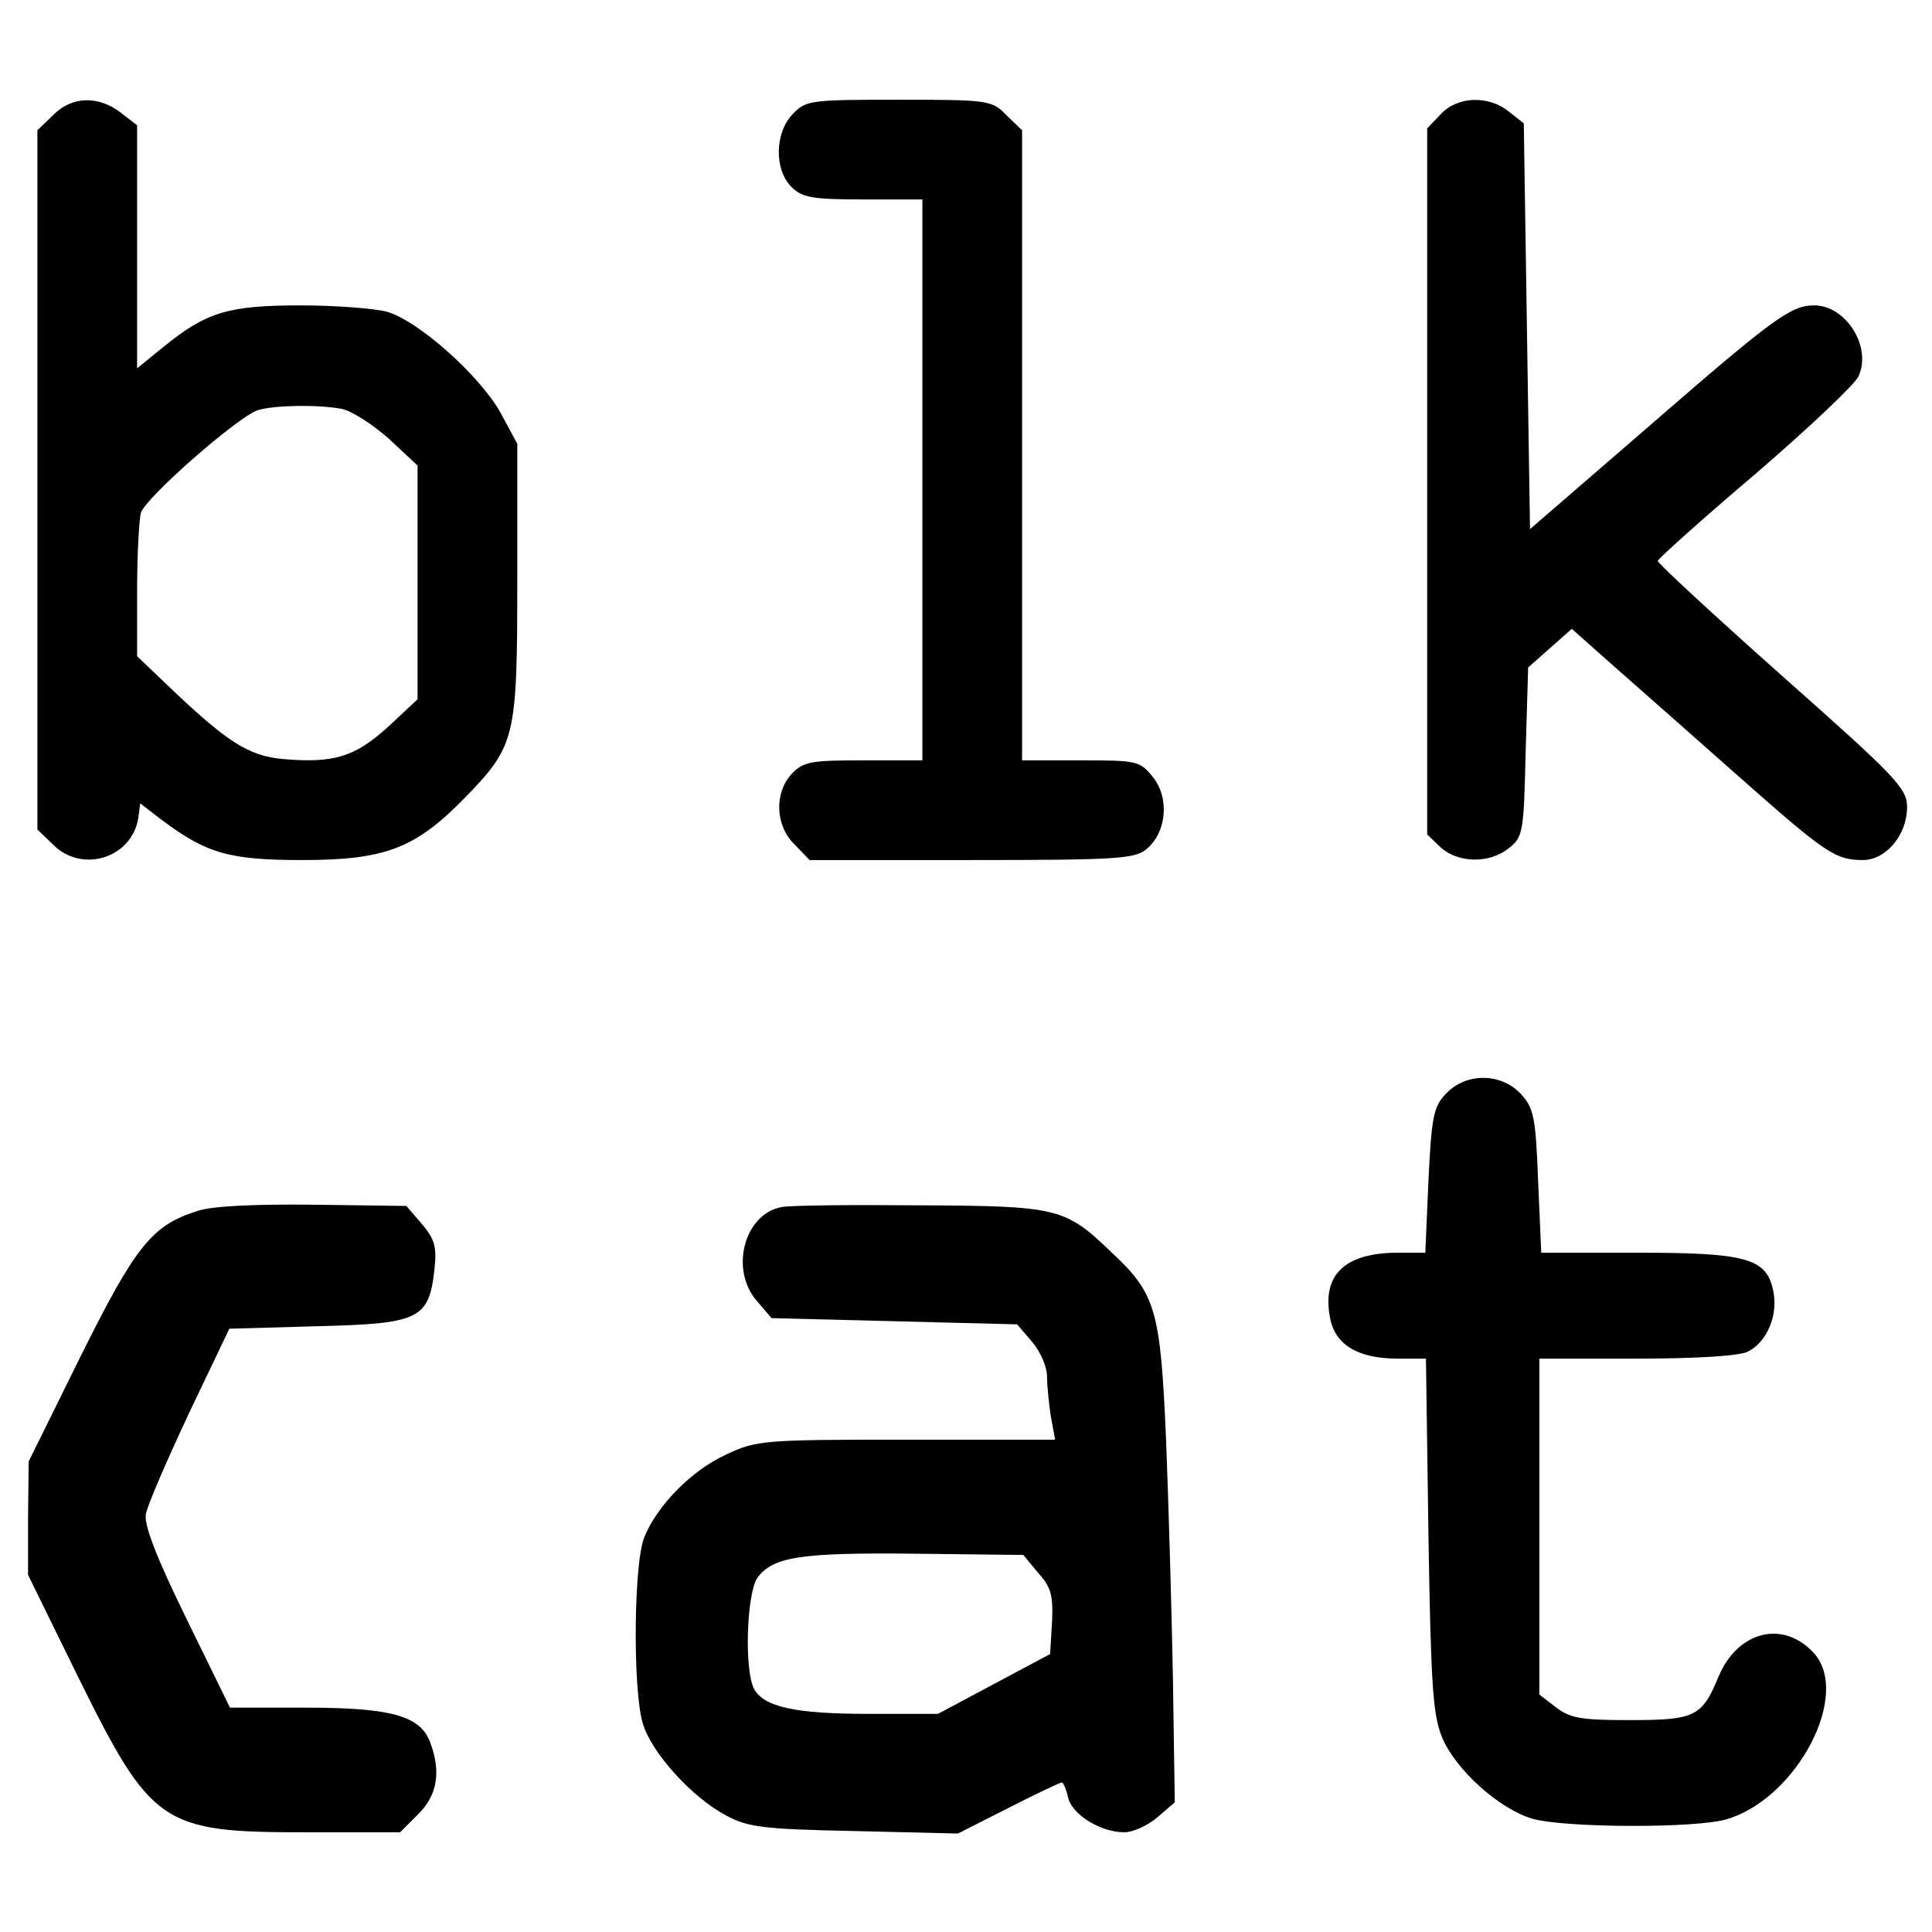
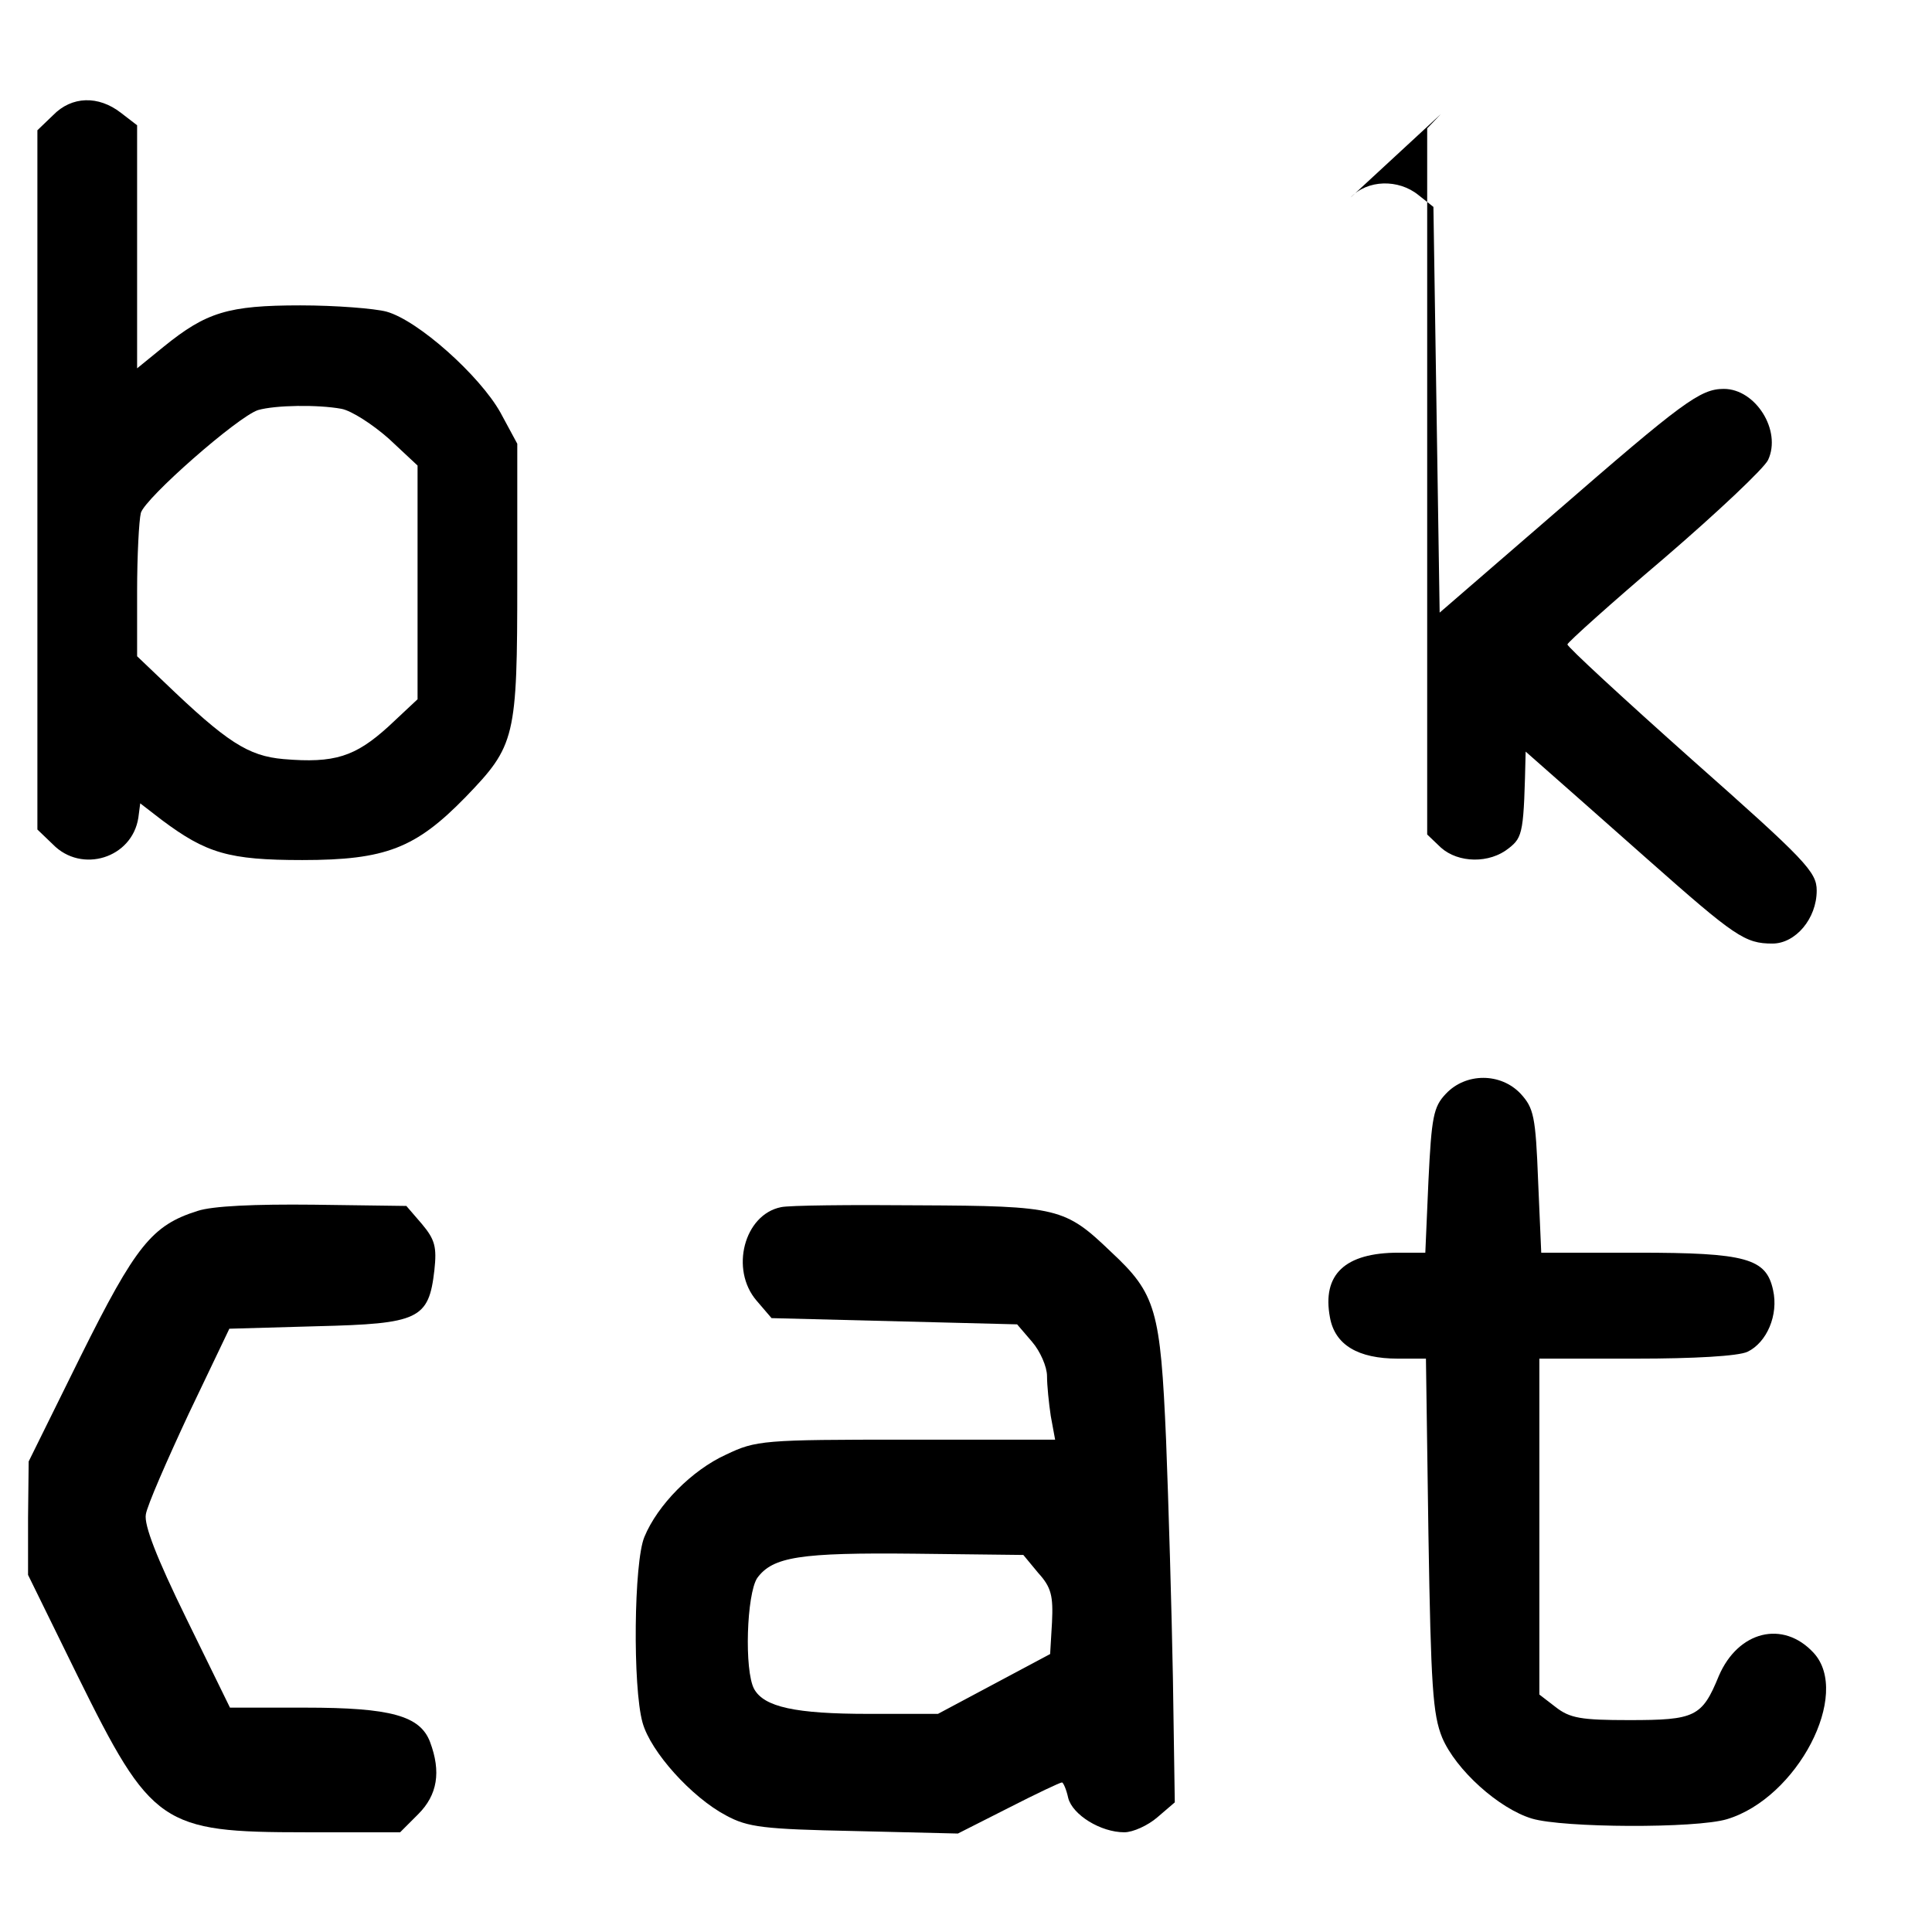
<svg xmlns="http://www.w3.org/2000/svg" version="1.0" width="310pt" height="310pt" viewBox="0 0 310 310" preserveAspectRatio="xMidYMid meet">
  <g transform="translate(0,310) scale(0.1,-0.1)" fill="#000000" stroke="none">
    <path d="M85 2915 l-25 -24 0 -561 0 -561 25 -24 c46 -47 127 -22 137 43 l3 23 35 -27 c71 -53 107 -64 225 -64 134 0 182 19 262 101 80 83 83 94 83 348 l0 219 -27 50 c-33 59 -132 148 -183 162 -19 5 -81 10 -138 10 -116 0 -151 -11 -219 -66 l-43 -35 0 195 0 195 -26 20 c-36 28 -79 27 -109 -4z m463 -471 c16 -3 50 -25 76 -48 l46 -43 0 -187 0 -188 -47 -44 c-53 -48 -86 -59 -168 -52 -57 5 -91 27 -192 124 l-43 41 0 104 c0 57 3 114 6 126 7 24 155 154 188 165 28 8 96 9 134 2z" />
-     <path d="M1272 2917 c-29 -30 -30 -89 -2 -117 17 -17 33 -20 115 -20 l95 0 0 -450 0 -450 -95 0 c-84 0 -96 -2 -115 -22 -28 -31 -26 -83 5 -113 l24 -25 259 0 c233 0 262 2 281 17 33 27 38 82 11 116 -21 26 -25 27 -116 27 l-94 0 0 505 0 506 -25 24 c-23 24 -28 25 -173 25 -142 0 -149 -1 -170 -23z" />
-     <path d="M2312 2917 l-22 -23 0 -567 0 -566 22 -21 c28 -25 78 -26 109 -1 23 18 24 26 27 155 l4 135 35 31 35 31 71 -63 c40 -35 128 -113 197 -174 139 -123 155 -134 199 -134 37 0 71 40 71 85 0 30 -17 48 -200 210 -110 98 -200 181 -200 185 0 3 70 66 156 139 86 74 160 144 166 157 22 47 -20 114 -71 114 -38 0 -66 -21 -271 -199 l-185 -160 -5 325 -5 326 -24 19 c-32 26 -82 25 -109 -4z" />
+     <path d="M2312 2917 l-22 -23 0 -567 0 -566 22 -21 c28 -25 78 -26 109 -1 23 18 24 26 27 155 c40 -35 128 -113 197 -174 139 -123 155 -134 199 -134 37 0 71 40 71 85 0 30 -17 48 -200 210 -110 98 -200 181 -200 185 0 3 70 66 156 139 86 74 160 144 166 157 22 47 -20 114 -71 114 -38 0 -66 -21 -271 -199 l-185 -160 -5 325 -5 326 -24 19 c-32 26 -82 25 -109 -4z" />
    <path d="M2320 1345 c-20 -21 -23 -37 -28 -140 l-5 -115 -43 0 c-86 0 -123 -35 -110 -104 8 -44 45 -66 109 -66 l45 0 4 -282 c4 -244 7 -289 22 -326 22 -52 91 -114 144 -130 50 -15 263 -16 313 -1 113 34 200 201 139 267 -49 53 -121 35 -152 -37 -27 -66 -38 -71 -144 -71 -77 0 -95 3 -118 21 l-26 20 0 270 0 269 155 0 c93 0 164 4 179 11 31 15 50 59 41 99 -11 51 -43 60 -218 60 l-154 0 -5 115 c-4 104 -7 117 -28 140 -32 34 -88 34 -120 0z" />
    <path d="M317 1157 c-73 -23 -99 -55 -188 -234 l-83 -168 -1 -91 0 -91 79 -161 c119 -241 135 -252 366 -252 l152 0 29 29 c31 31 37 68 19 116 -16 42 -63 55 -200 55 l-121 0 -70 143 c-48 98 -68 150 -65 167 2 14 34 87 69 162 l65 136 141 4 c163 4 179 11 188 90 4 37 1 49 -20 74 l-25 29 -149 2 c-94 1 -162 -2 -186 -10z" />
    <path d="M1253 1163 c-59 -12 -82 -100 -39 -150 l24 -28 197 -5 197 -5 24 -28 c13 -15 24 -40 24 -55 0 -15 3 -44 6 -64 l7 -38 -239 0 c-229 0 -241 -1 -289 -24 -55 -25 -110 -81 -131 -132 -17 -40 -19 -241 -3 -298 13 -47 79 -120 134 -149 35 -19 60 -22 206 -25 l166 -4 81 41 c45 23 83 41 86 41 2 0 7 -11 10 -25 7 -27 52 -55 90 -55 14 0 38 11 53 24 l28 24 -3 199 c-2 109 -7 281 -11 383 -9 208 -16 234 -88 301 -74 71 -85 74 -308 75 -110 1 -210 0 -222 -3z m413 -587 c21 -23 24 -37 22 -79 l-3 -51 -90 -48 -90 -48 -111 0 c-118 0 -168 11 -184 40 -16 30 -12 152 5 178 25 34 68 41 253 39 l174 -2 24 -29z" />
  </g>
</svg>